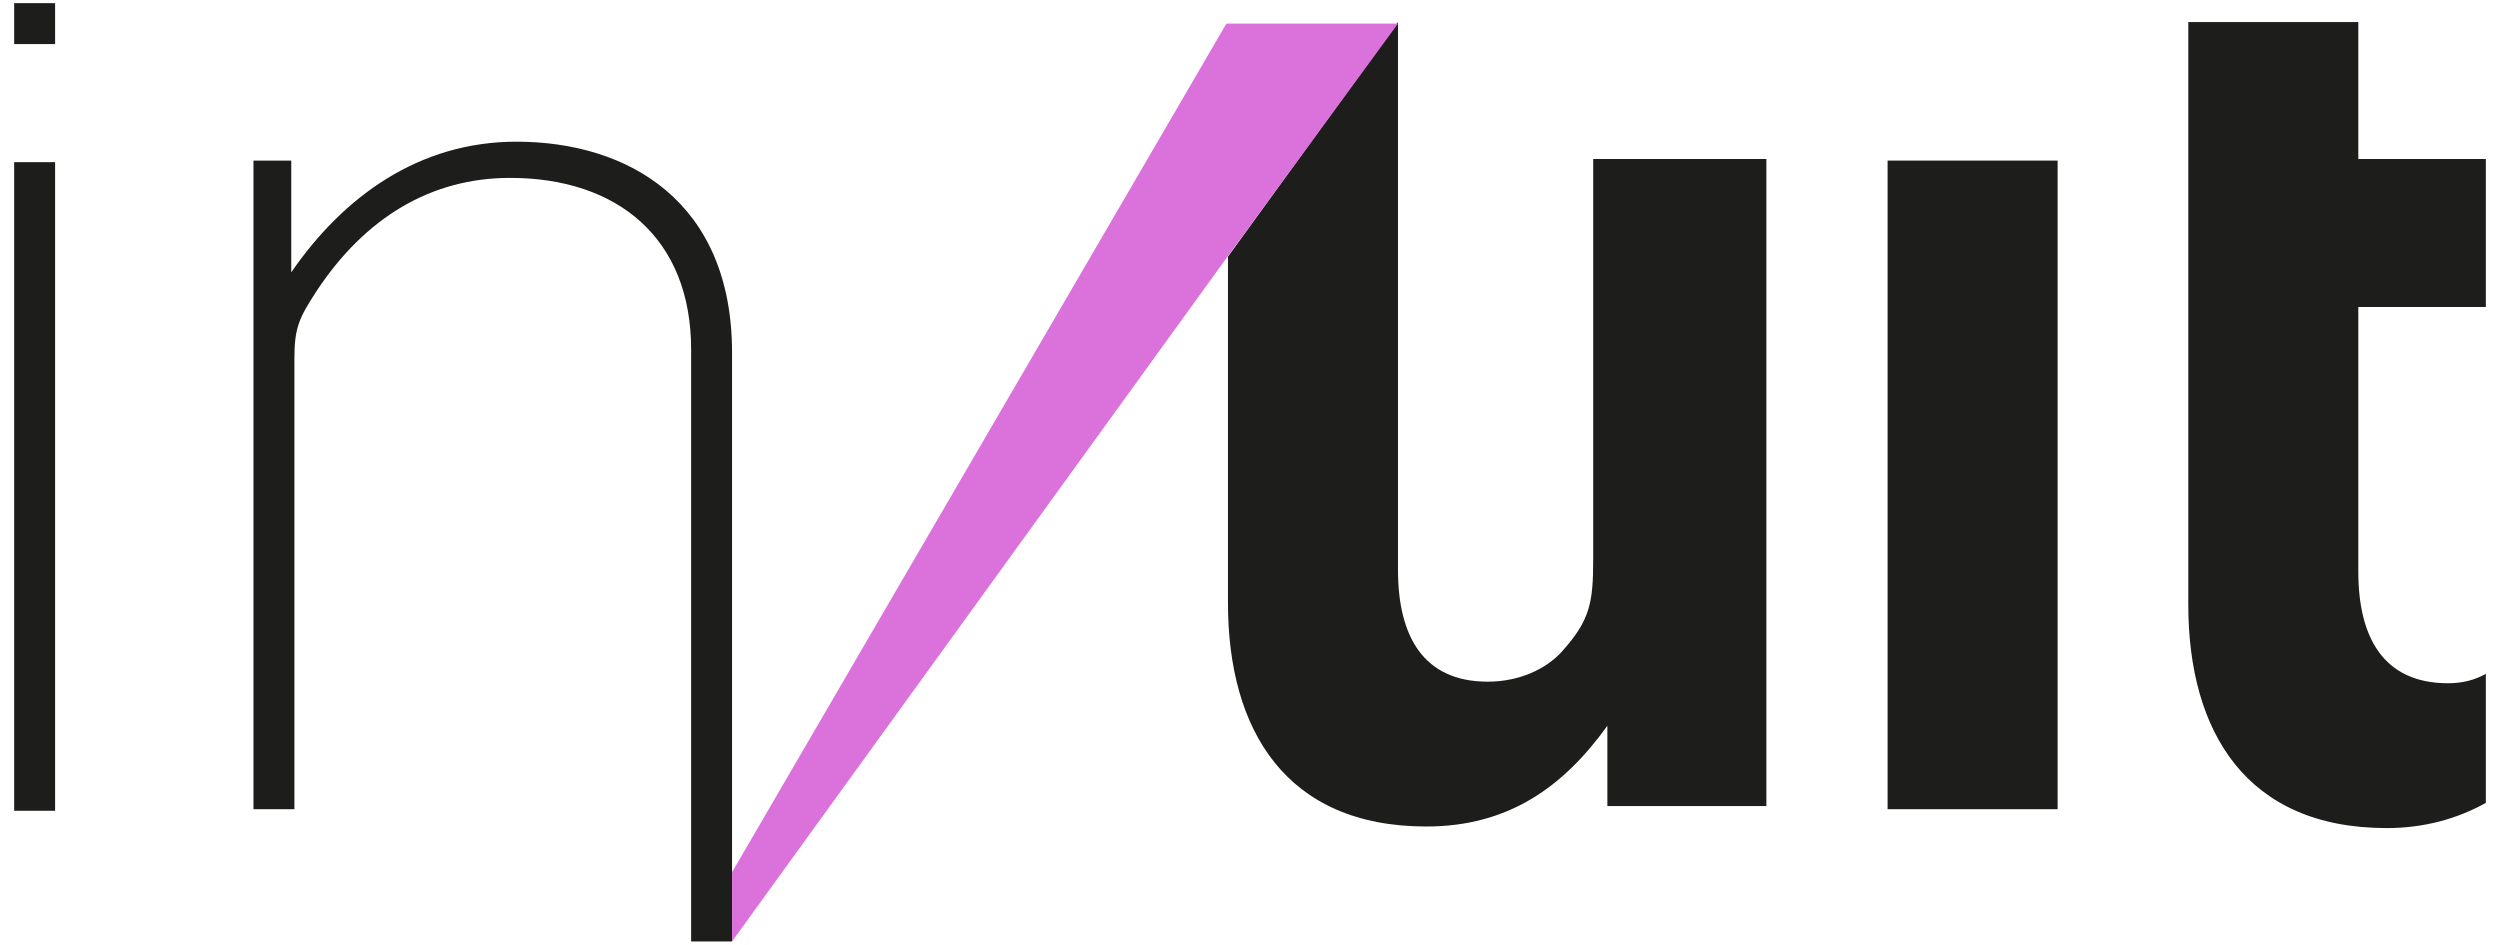
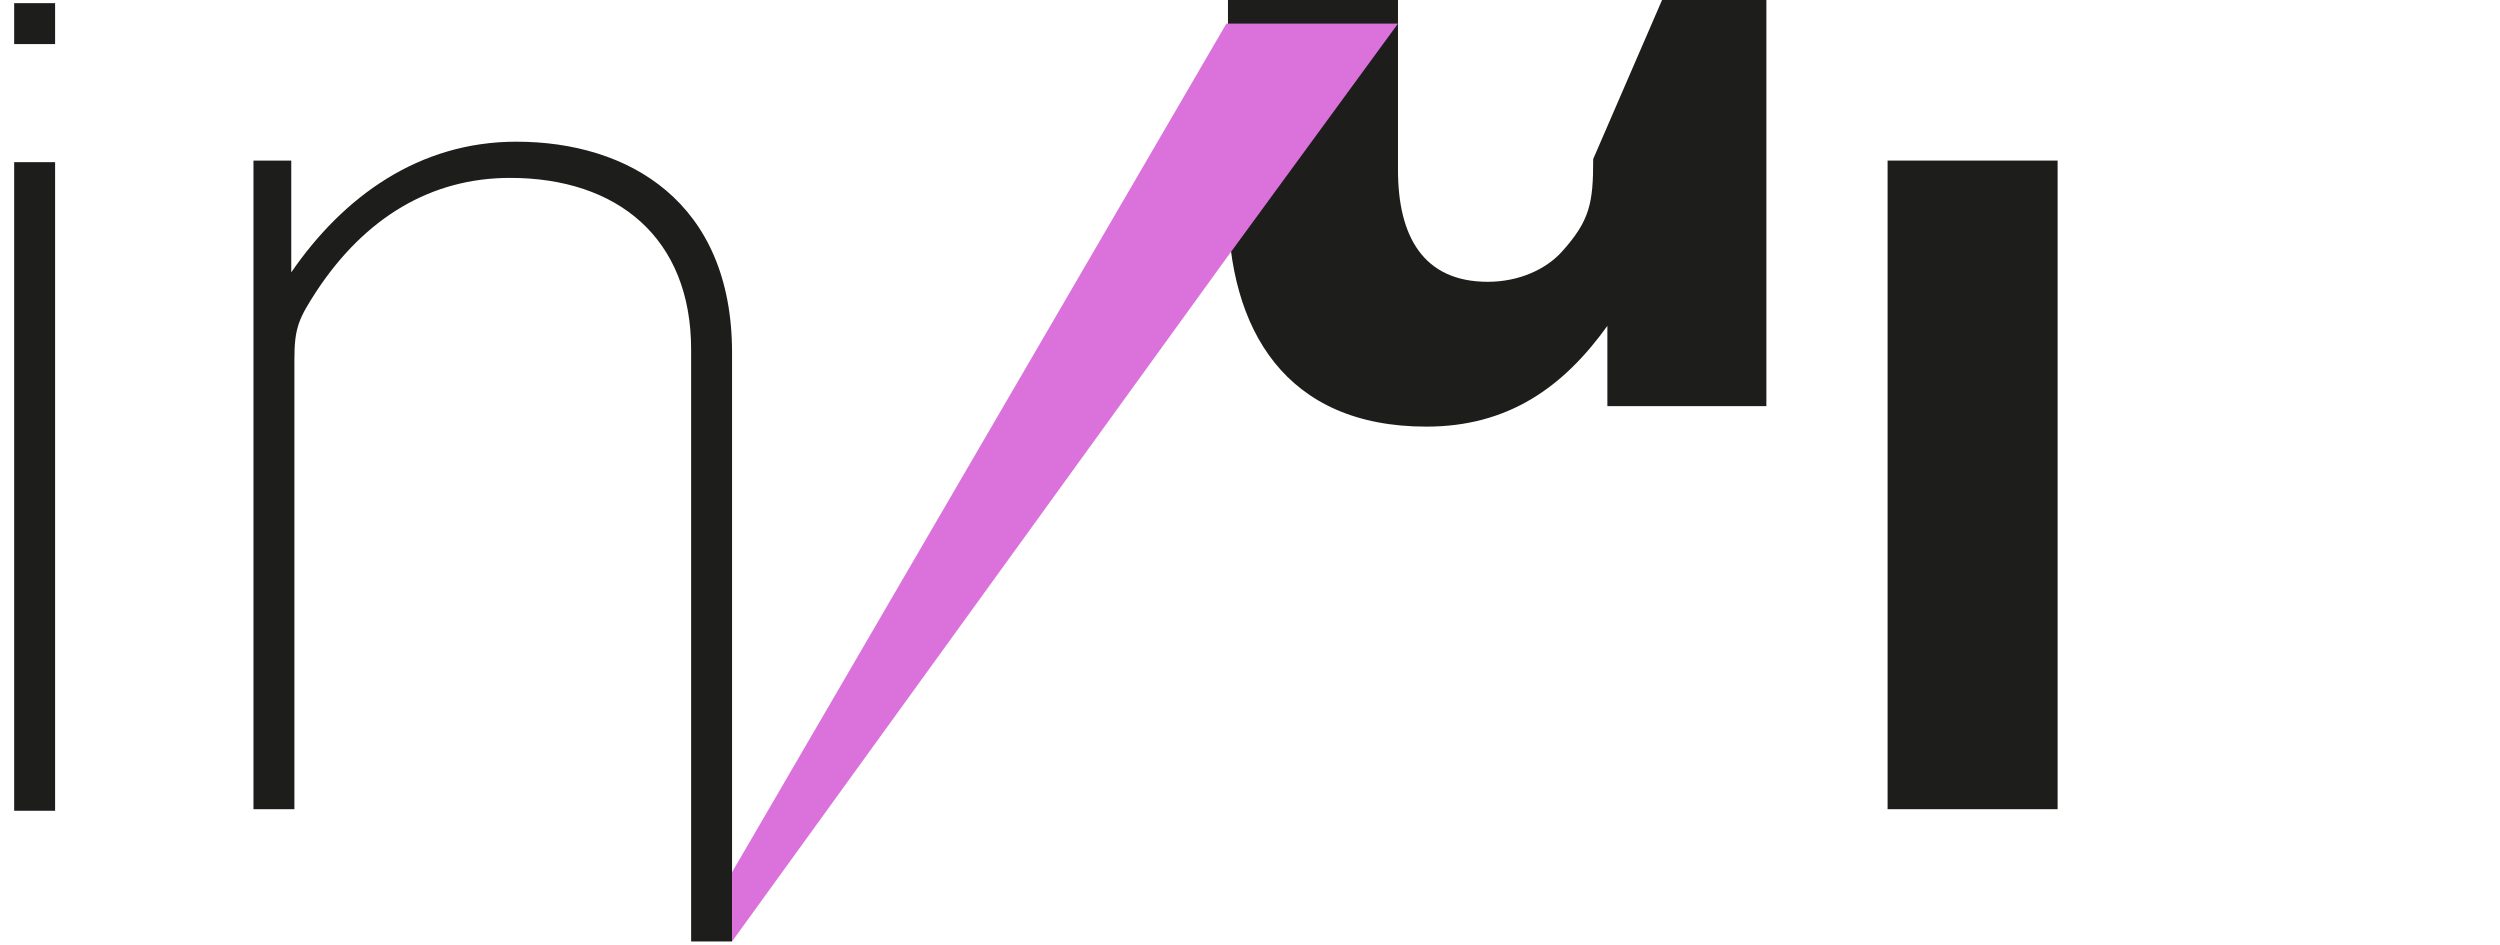
<svg xmlns="http://www.w3.org/2000/svg" version="1.1" id="Calque_1" x="0px" y="0px" viewBox="-880 511 158.8 60" enable-background="new -880 511 158.8 60" xml:space="preserve">
  <g>
    <rect x="-879.1" y="511.2" fill="#1D1D1B" width="2.6" height="2.6" />
    <g>
      <path fill="#1D1D1B" d="M-879.1,562.5v-41.2h2.6v41.2H-879.1L-879.1,562.5z" />
      <path fill="#1D1D1B" d="M-760.1,562.4v-41.2h10.8v41.2H-760.1z" />
      <g>
        <polygon fill="#1D1D1B" points="-802,512.5 -802.1,512.5 -802.1,512.5 -802.1,512.5    " />
-         <path fill="#1D1D1B" d="M-778.8,521.1v25.4c0,2.8-0.2,3.9-2,5.9c-1,1.1-2.7,1.9-4.7,1.9c-4.1,0-5.7-2.9-5.7-7.1v-34.8l-10.8,14.9     v22c0,8.1,3.7,14.2,12.6,14.2c5.2,0,8.7-2.5,11.5-6.4v5.1h10.1v-41.1L-778.8,521.1L-778.8,521.1z" />
+         <path fill="#1D1D1B" d="M-778.8,521.1c0,2.8-0.2,3.9-2,5.9c-1,1.1-2.7,1.9-4.7,1.9c-4.1,0-5.7-2.9-5.7-7.1v-34.8l-10.8,14.9     v22c0,8.1,3.7,14.2,12.6,14.2c5.2,0,8.7-2.5,11.5-6.4v5.1h10.1v-41.1L-778.8,521.1L-778.8,521.1z" />
      </g>
      <path fill="#1D1D1B" d="M-833.5,533.4c0-9.6-6.6-13.4-13.7-13.4c-6.2,0-11,3.5-14.3,8.3v-7.1h-2.4v41.2h2.6v-28.6    c0-2,0.3-2.6,1.4-4.3c3.1-4.7,7.3-7.2,12.3-7.2c6.8,0,11.5,3.8,11.5,10.9v37.6h2.6l0,0v-4.4L-833.5,533.4L-833.5,533.4z" />
-       <path fill="#1D1D1B" d="M-724.5,554.4c-4.1,0-5.7-2.9-5.7-7.1v-16.8h8.1v-9.4h-8.1v-8.7H-741v37c0,8.1,3.7,14.2,12.6,14.2    c2.4,0,4.5-0.6,6.3-1.6v-8.2C-722.8,554.2-723.6,554.4-724.5,554.4z" />
      <polygon fill="#DB71DB" points="-802,512.5 -802.1,512.5 -802.1,512.5 -833.5,566.4 -833.5,570.8 -833.5,570.8 -802.1,527.4     -791.2,512.5 -791.2,512.5   " />
    </g>
  </g>
</svg>